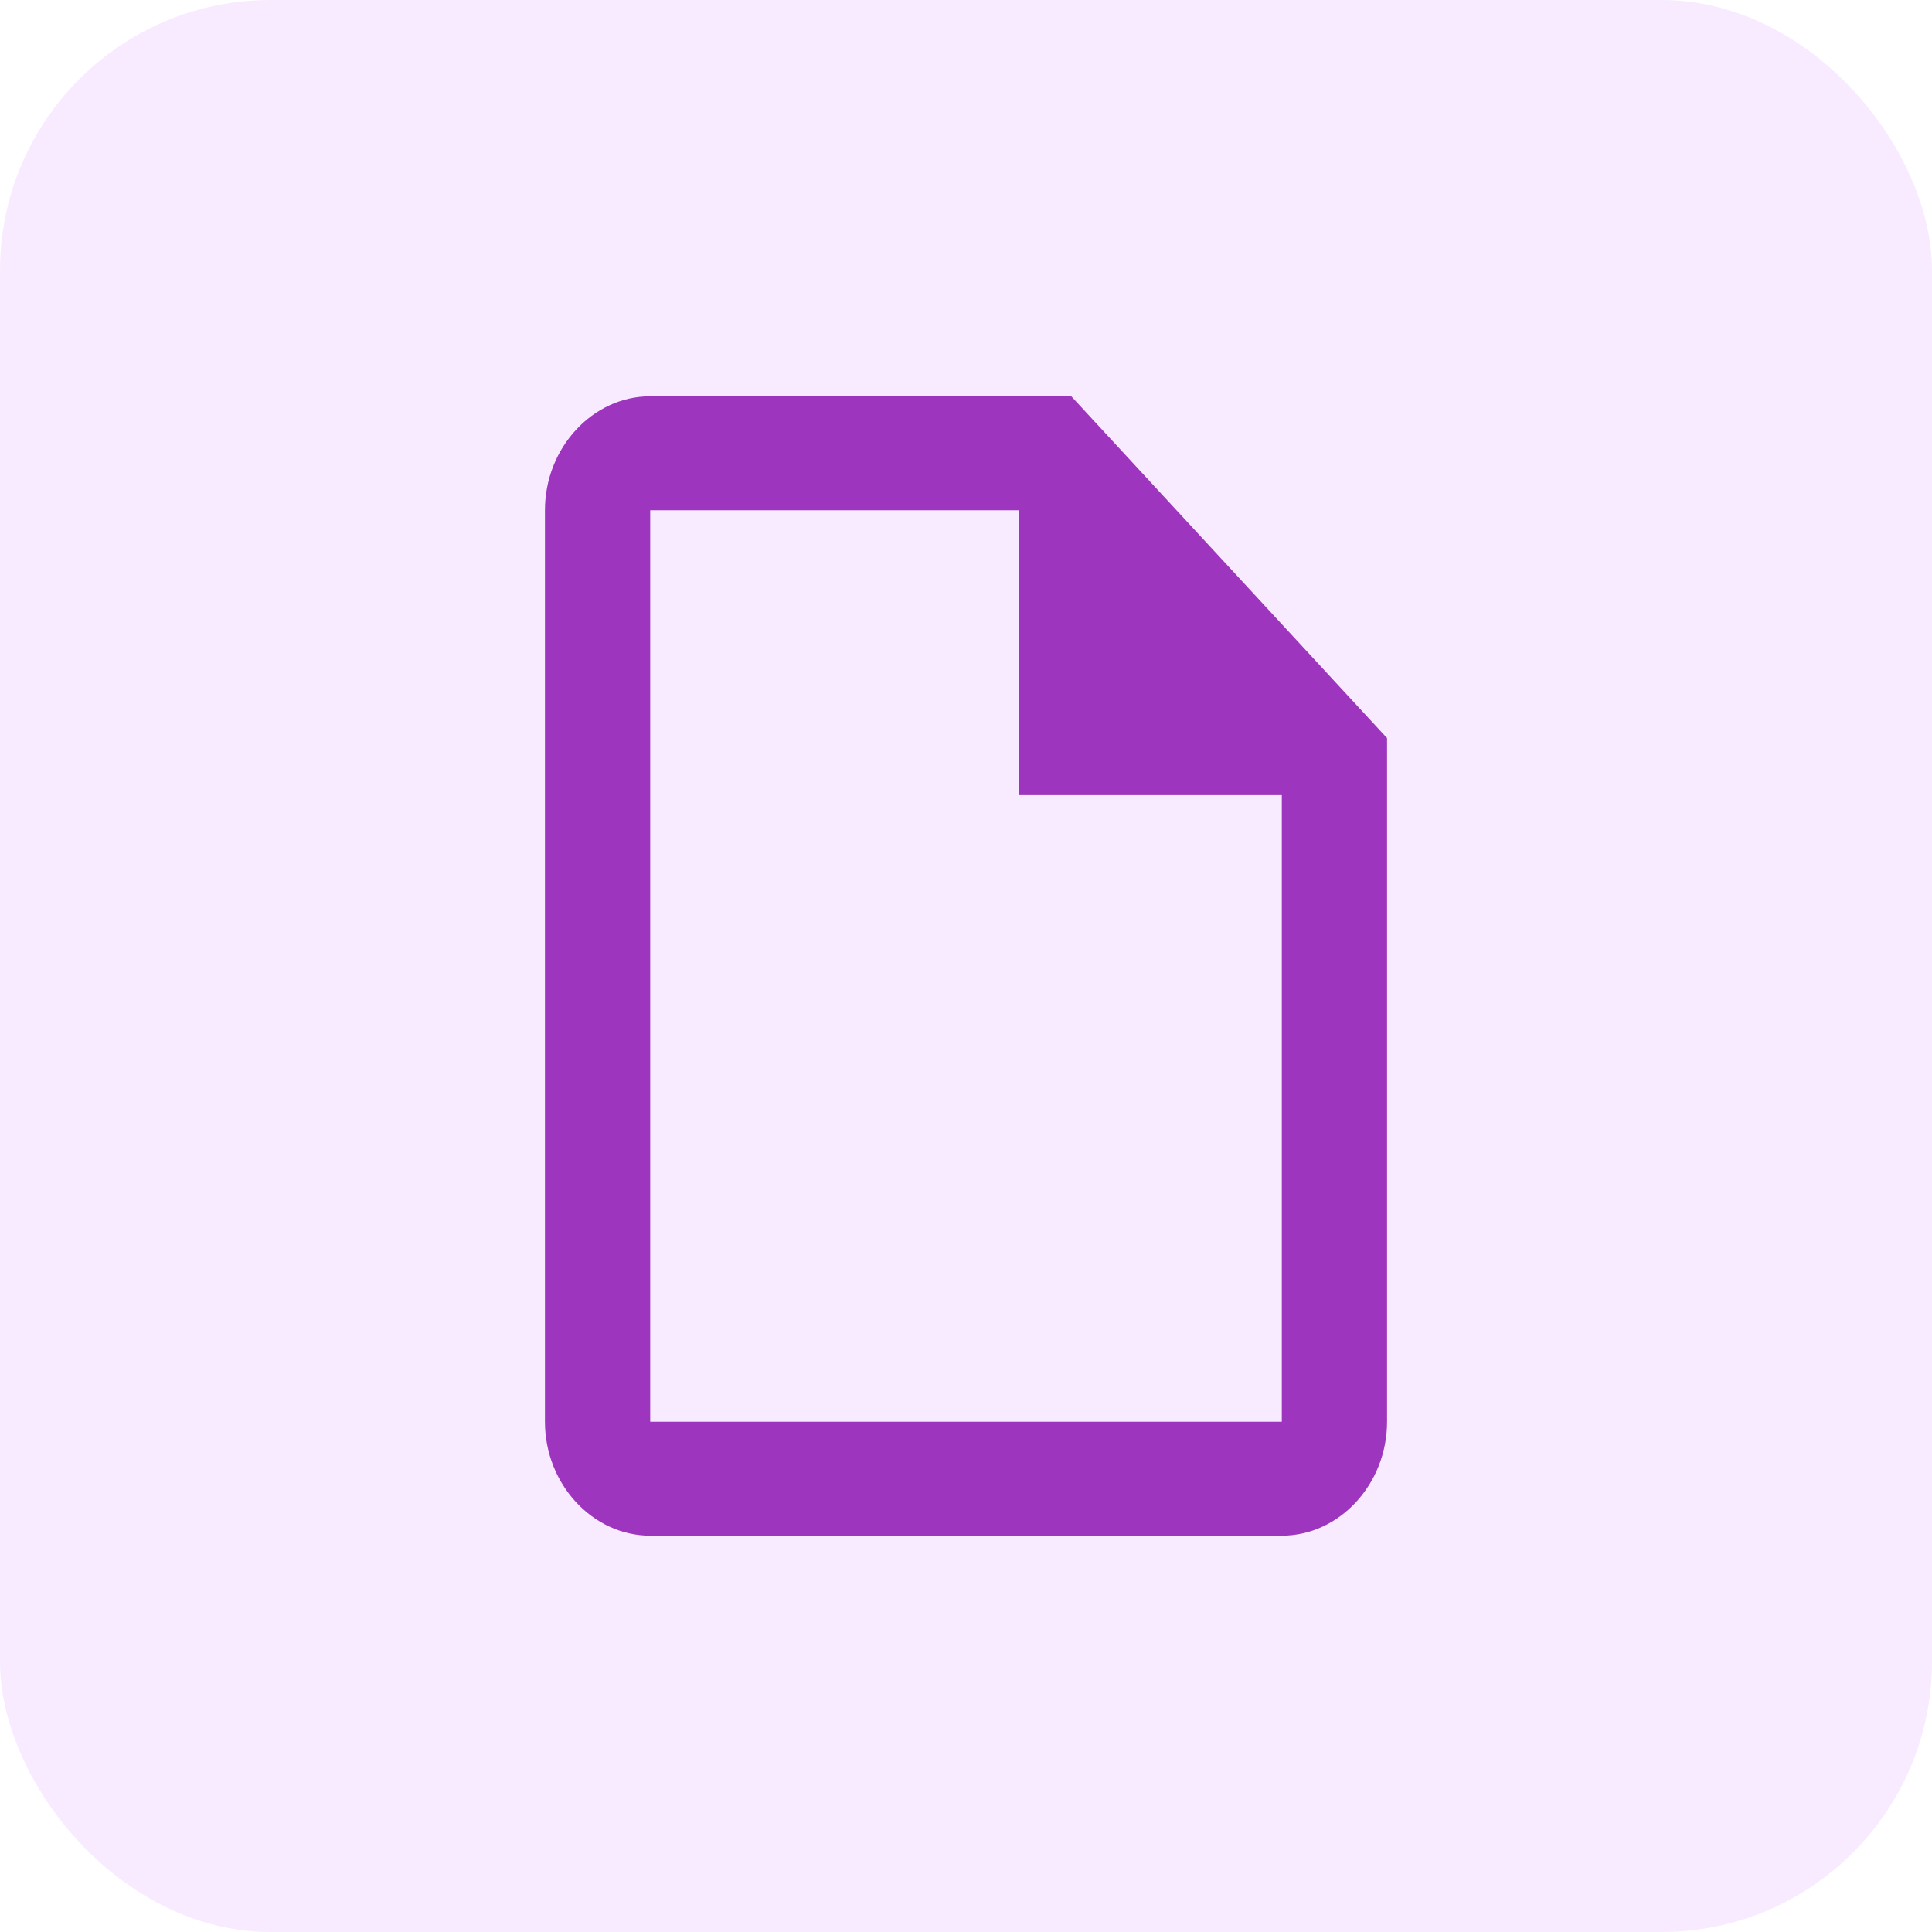
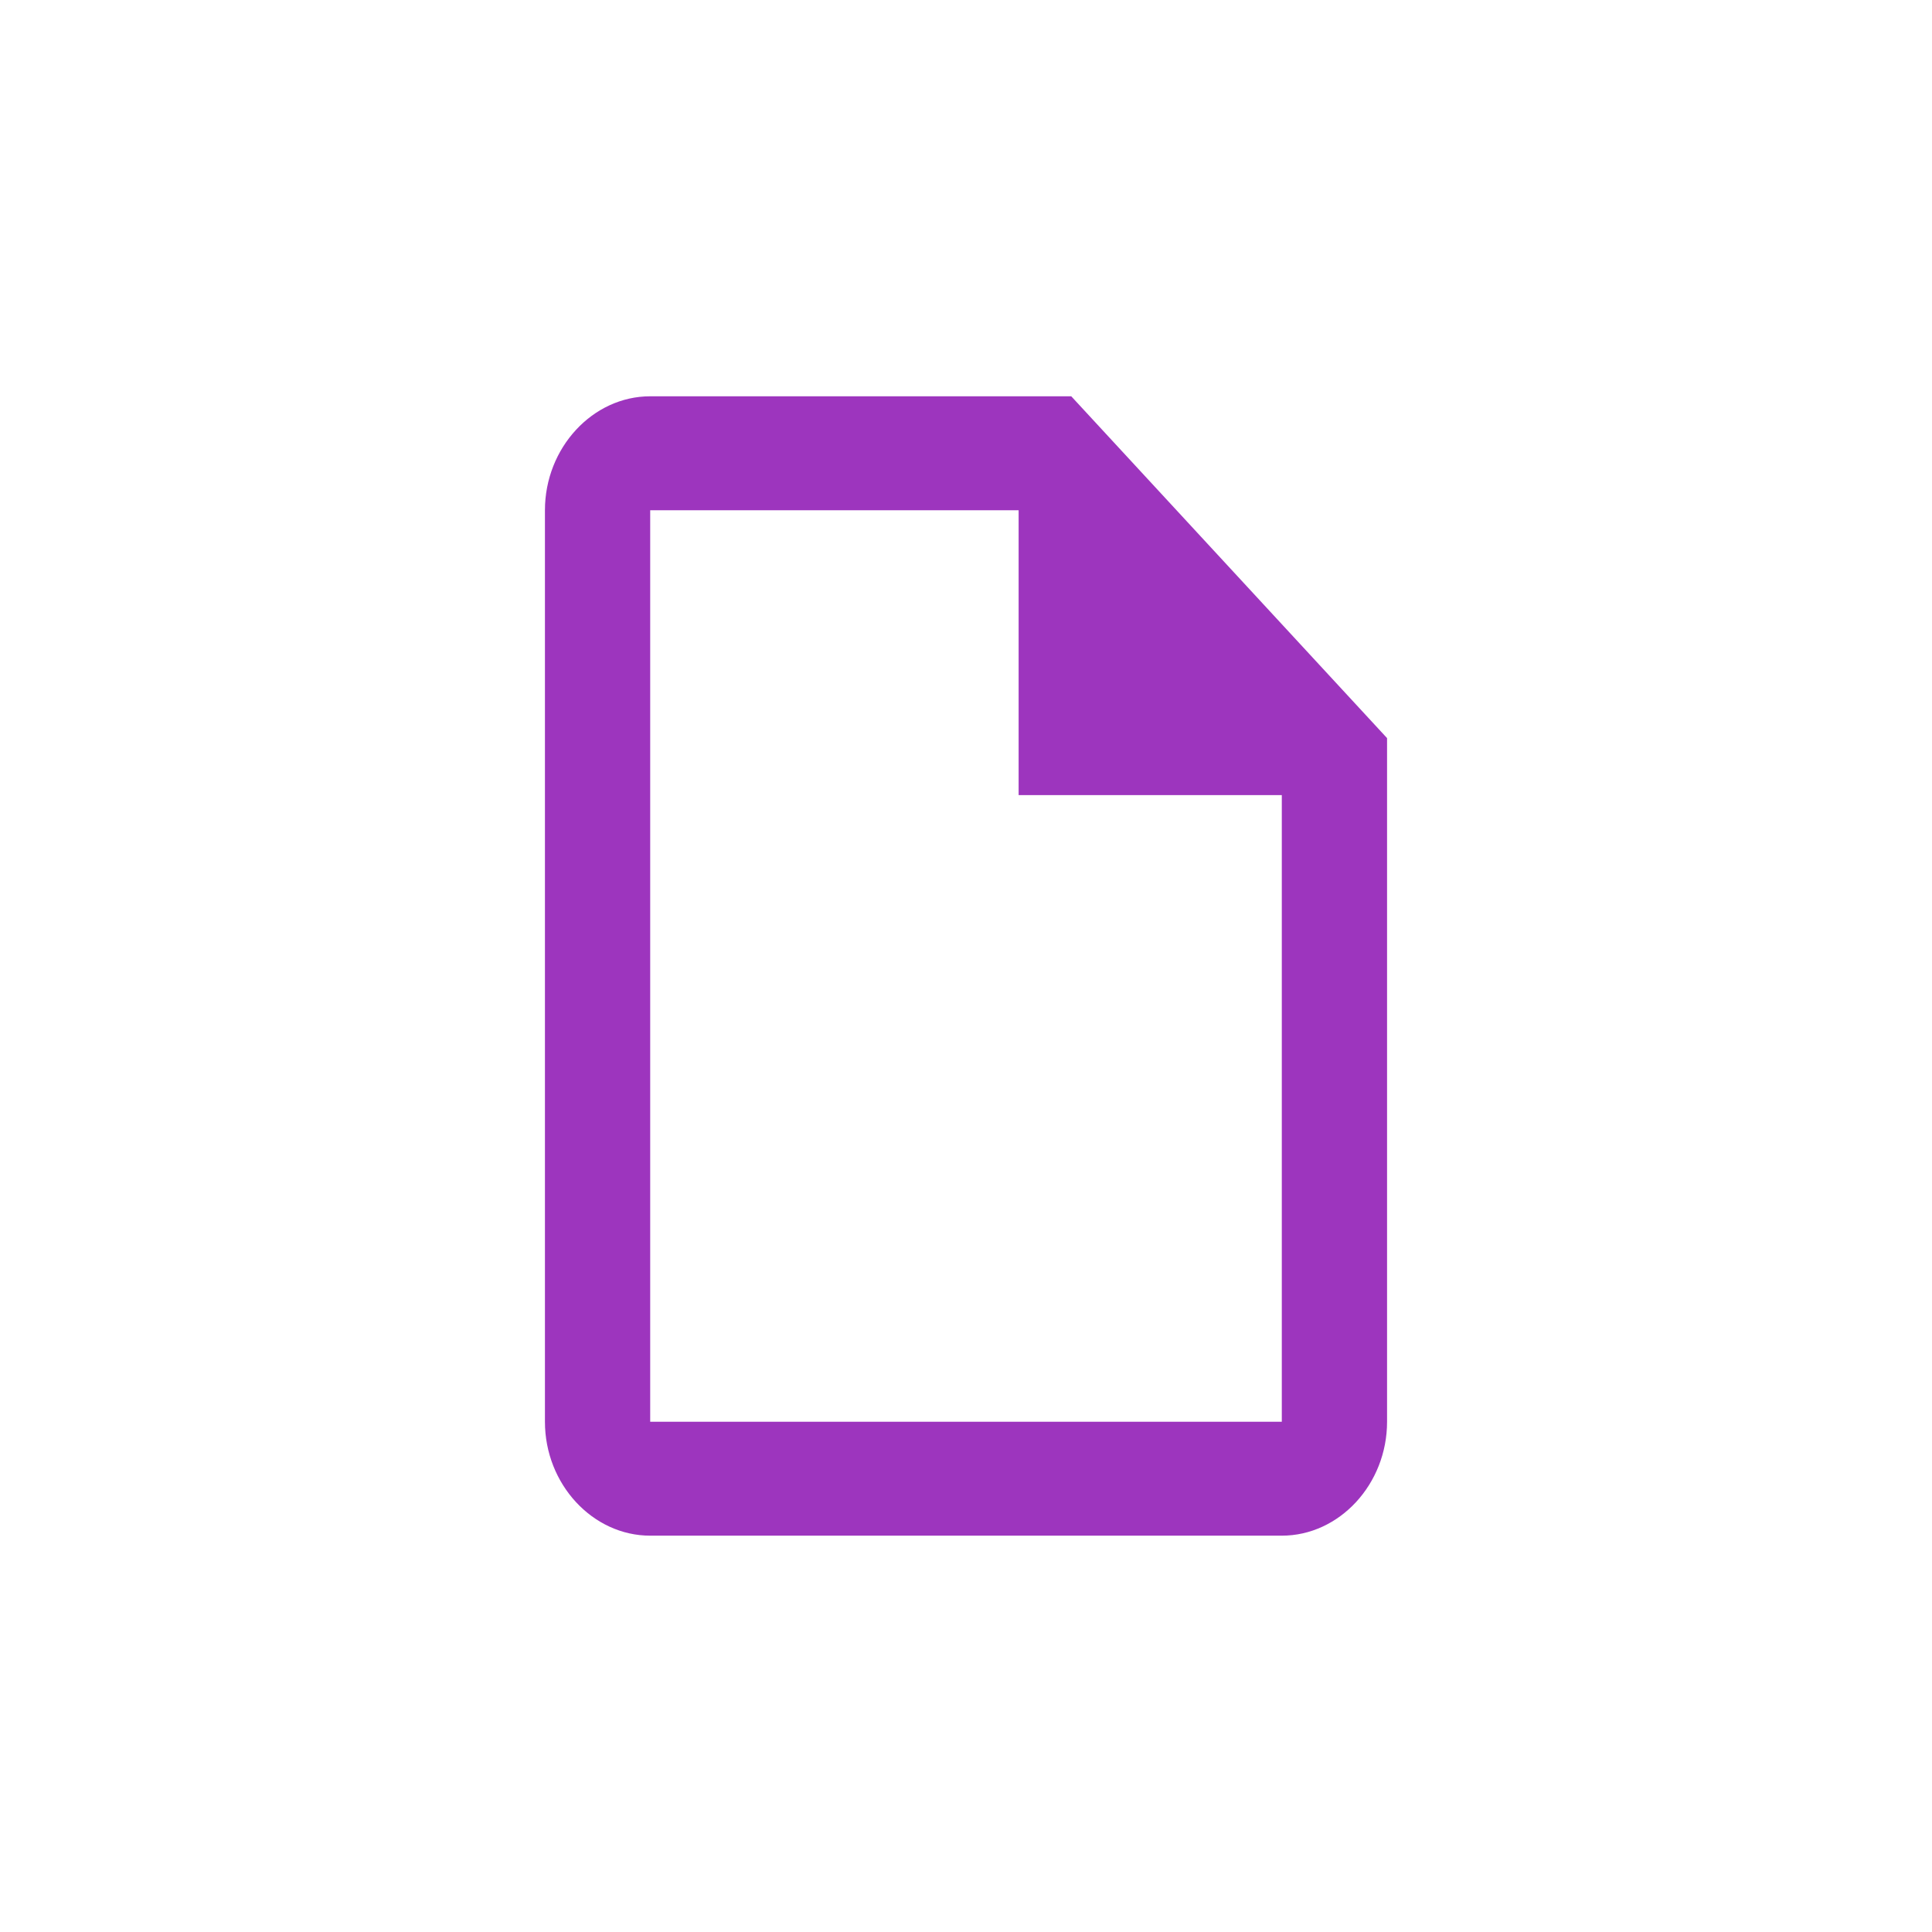
<svg xmlns="http://www.w3.org/2000/svg" width="50" height="50" viewBox="0 0 50 50" fill="none">
-   <rect width="50" height="50" rx="7" fill="#BB39FF" fill-opacity="0.1" />
  <path d="M16.827 10.256C15.336 10.256 14.103 11.592 14.103 13.205V36.795C14.103 38.408 15.336 39.743 16.827 39.743H33.173C34.664 39.743 35.897 38.408 35.897 36.795V19.102L27.724 10.256H16.827ZM16.827 13.205H26.362V20.577H33.173V36.795H16.827V13.205Z" fill="#9D35BE" />
</svg>